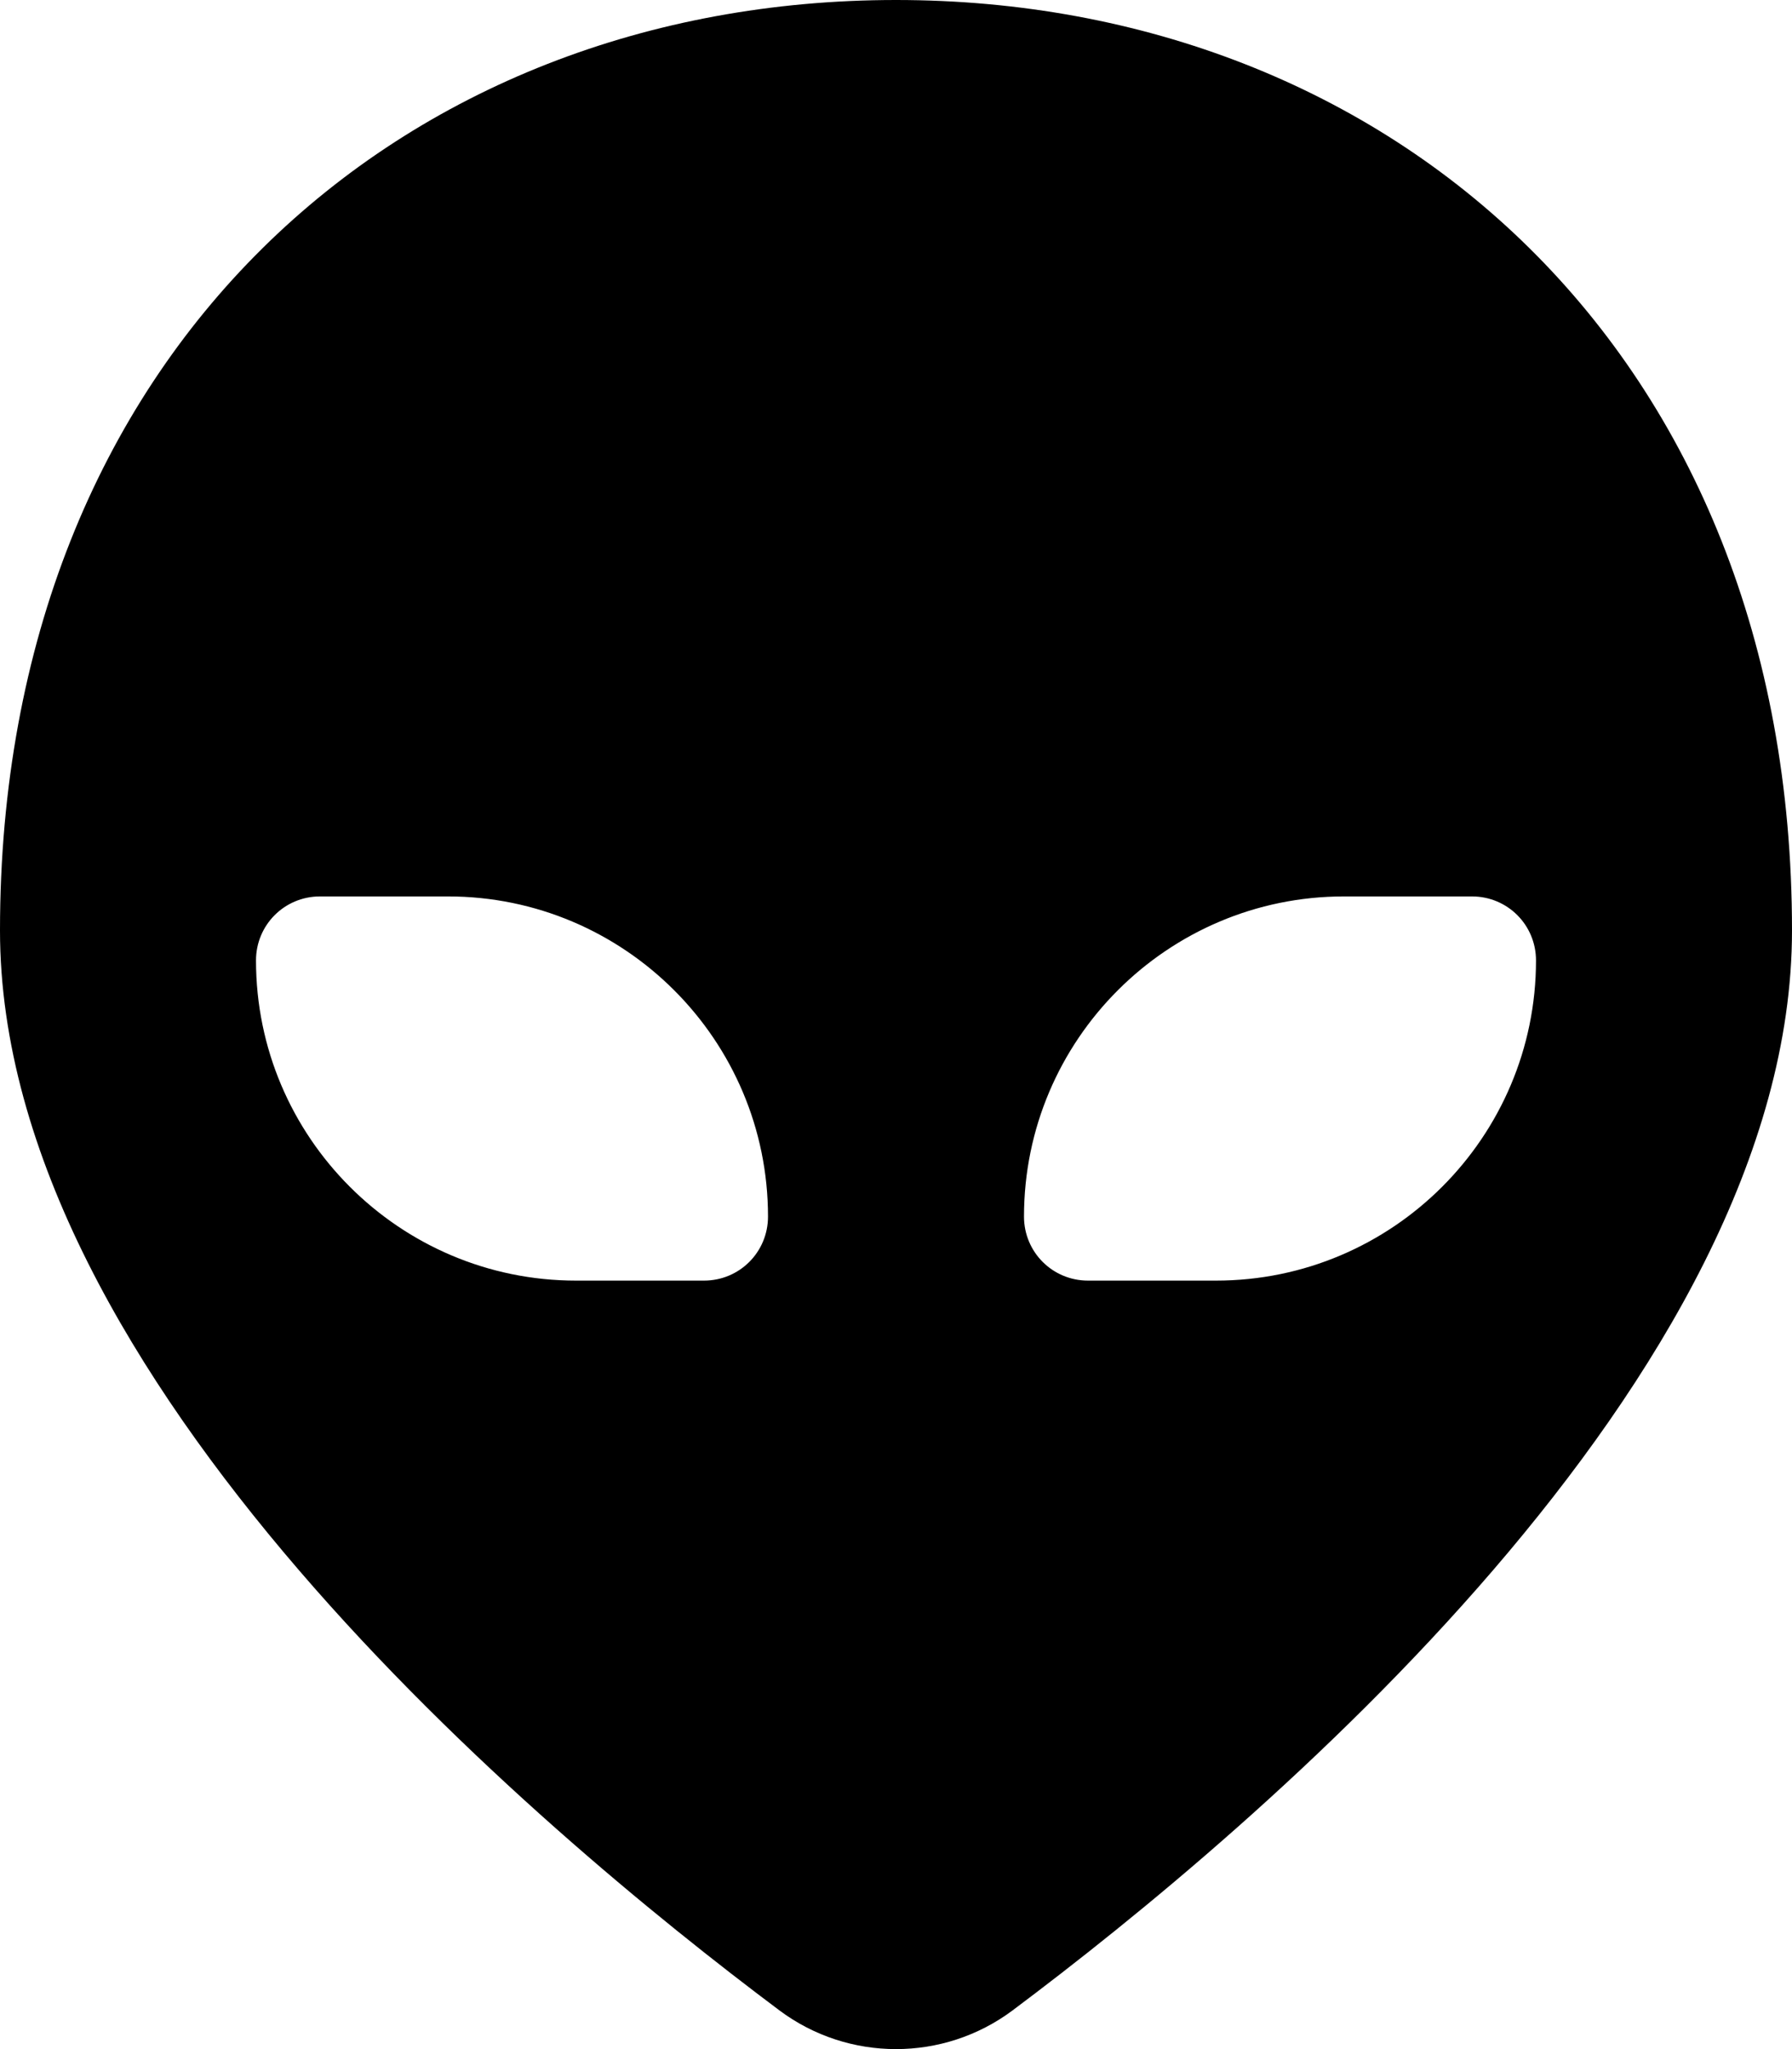
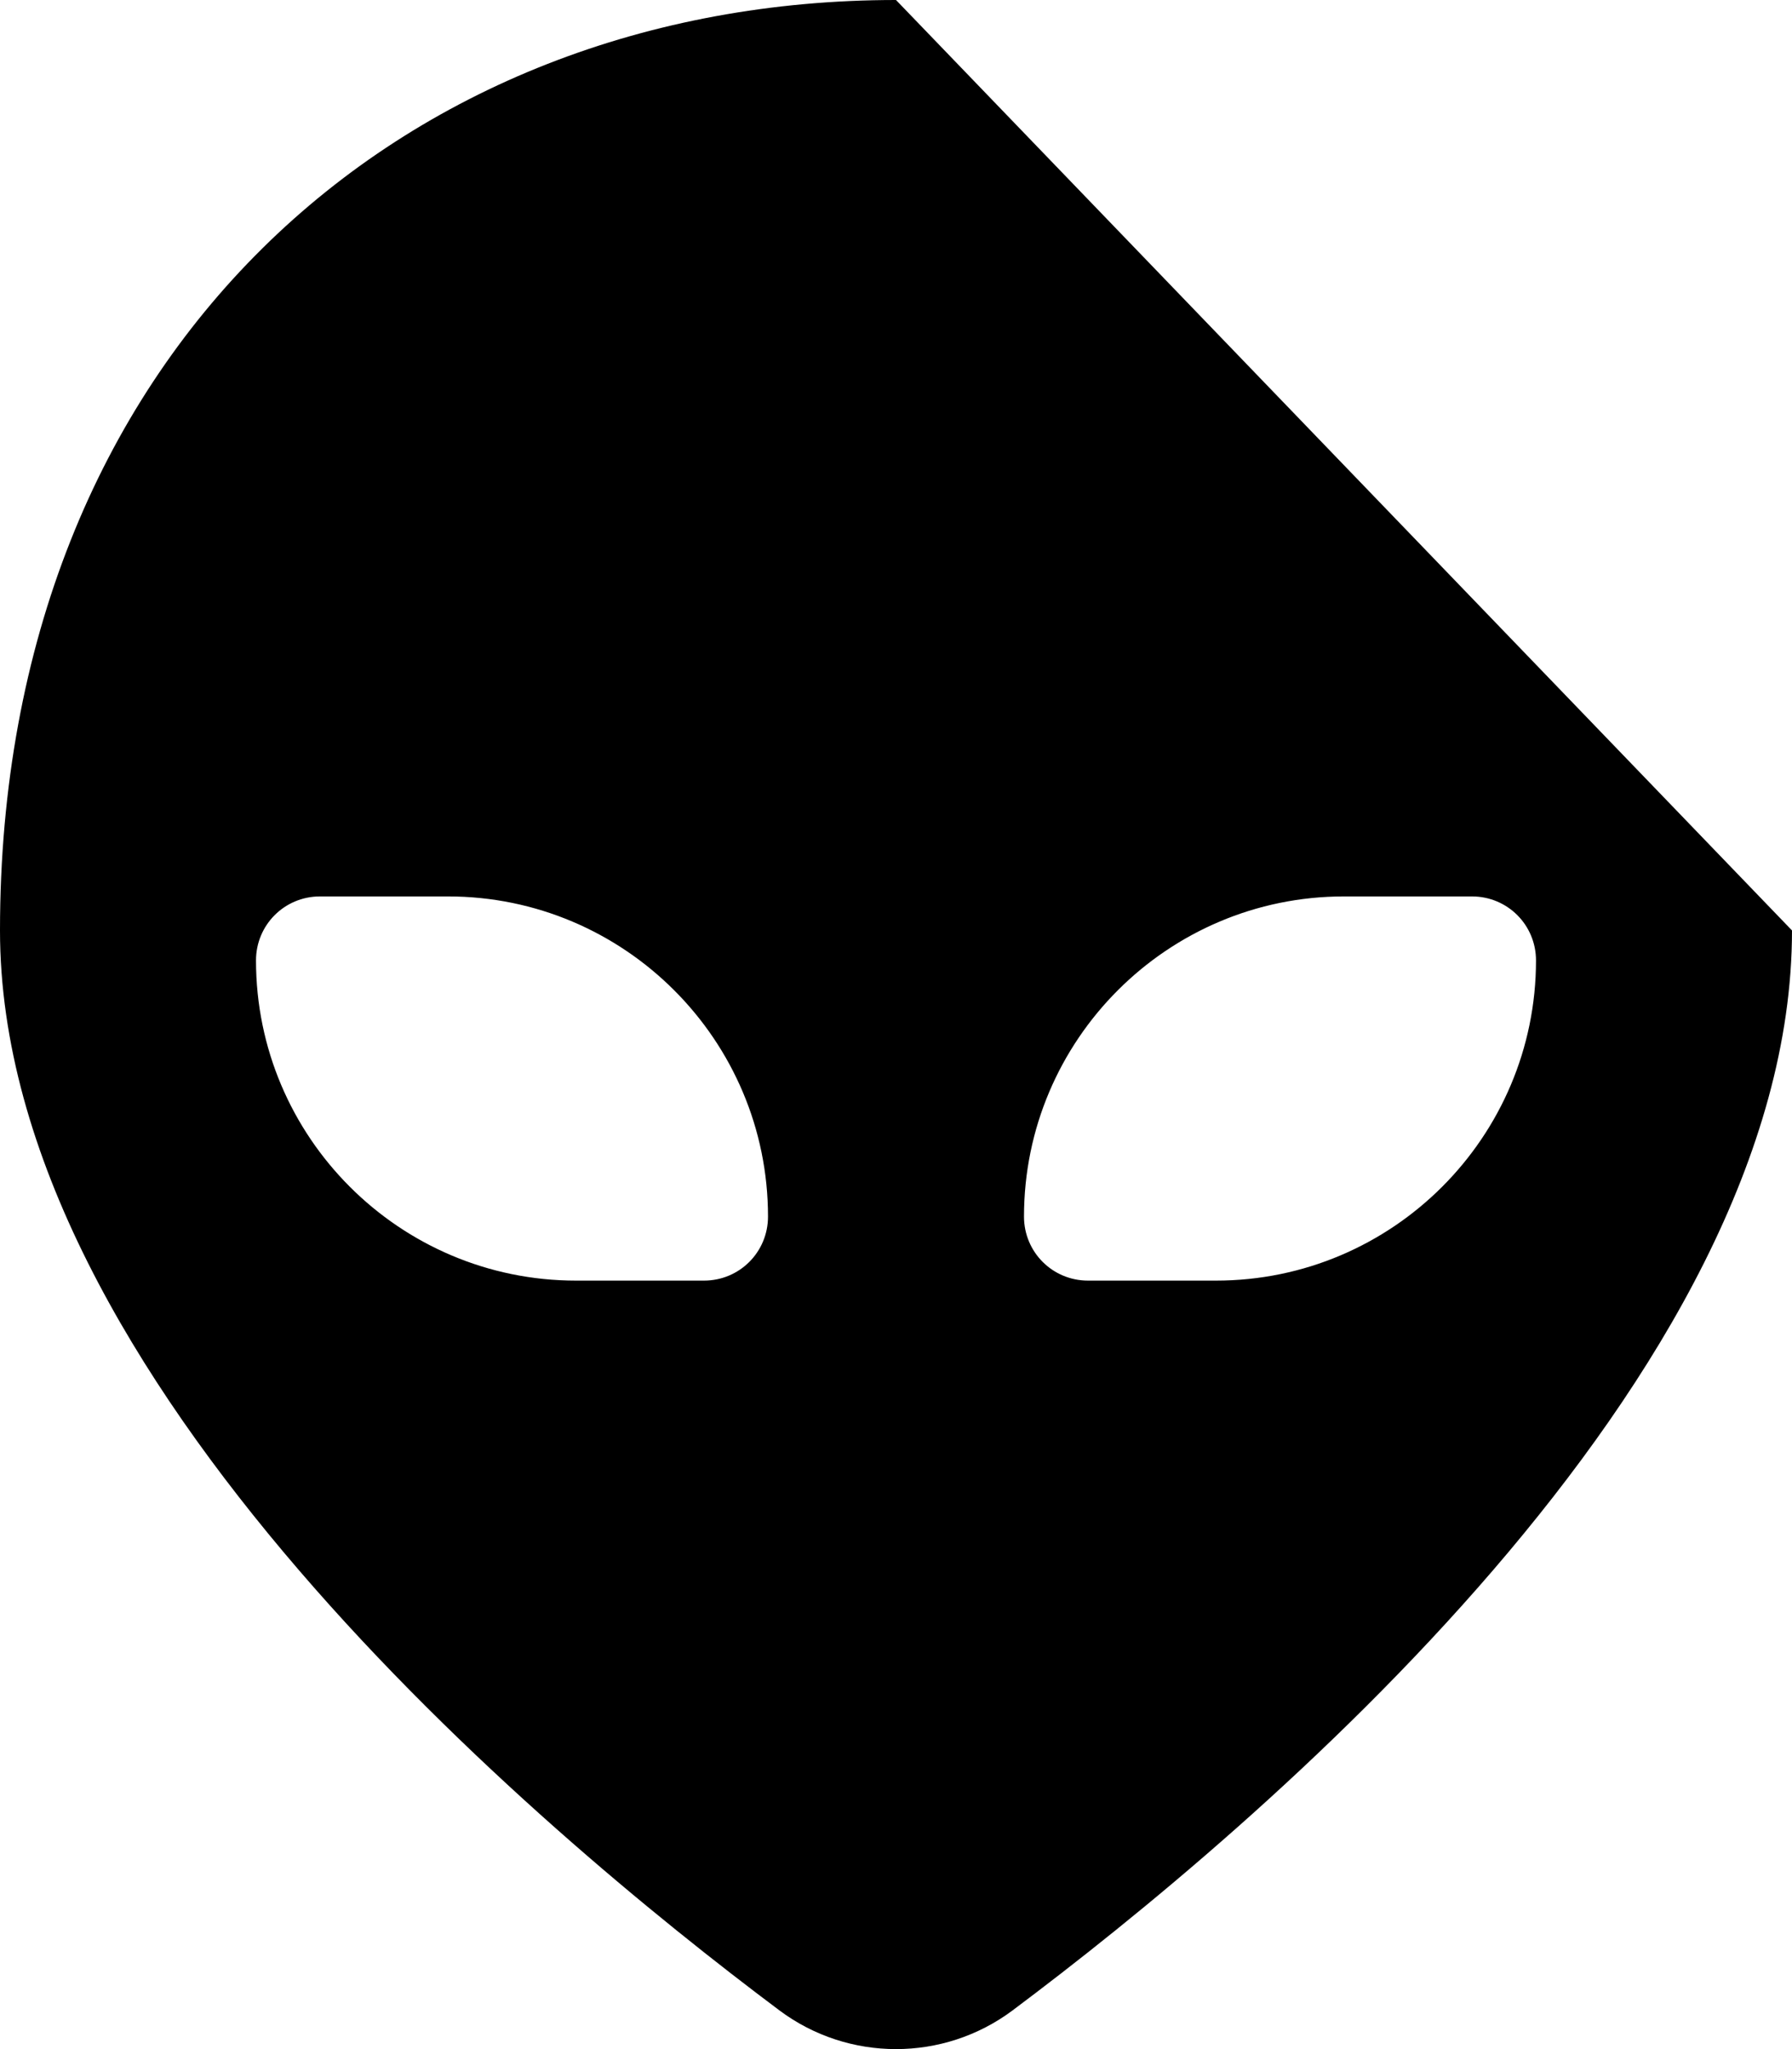
<svg xmlns="http://www.w3.org/2000/svg" viewBox="0 0 448 512">
-   <path d="M224 0C100.25 0 0 87.995 0 232.486C0 344.229 134.25 456.972 194.875 502.344C212.125 515.219 235.875 515.219 253.125 502.344C313.75 456.972 448 344.229 448 232.486C448 87.995 347.75 0 224 0ZM176 319.98H144C99.875 319.98 64 284.108 64 239.985C64 231.111 71.125 223.986 80 223.986H112C156.125 223.986 192 259.859 192 303.981C192 312.856 184.875 319.98 176 319.98ZM304 319.98H272C263.125 319.98 256 312.856 256 303.981C256 259.859 291.875 223.986 336 223.986H368C376.875 223.986 384 231.111 384 239.985C384 284.108 348.125 319.98 304 319.98Z" />
+   <path d="M224 0C100.25 0 0 87.995 0 232.486C0 344.229 134.25 456.972 194.875 502.344C212.125 515.219 235.875 515.219 253.125 502.344C313.75 456.972 448 344.229 448 232.486ZM176 319.98H144C99.875 319.98 64 284.108 64 239.985C64 231.111 71.125 223.986 80 223.986H112C156.125 223.986 192 259.859 192 303.981C192 312.856 184.875 319.98 176 319.98ZM304 319.98H272C263.125 319.98 256 312.856 256 303.981C256 259.859 291.875 223.986 336 223.986H368C376.875 223.986 384 231.111 384 239.985C384 284.108 348.125 319.98 304 319.98Z" />
</svg>